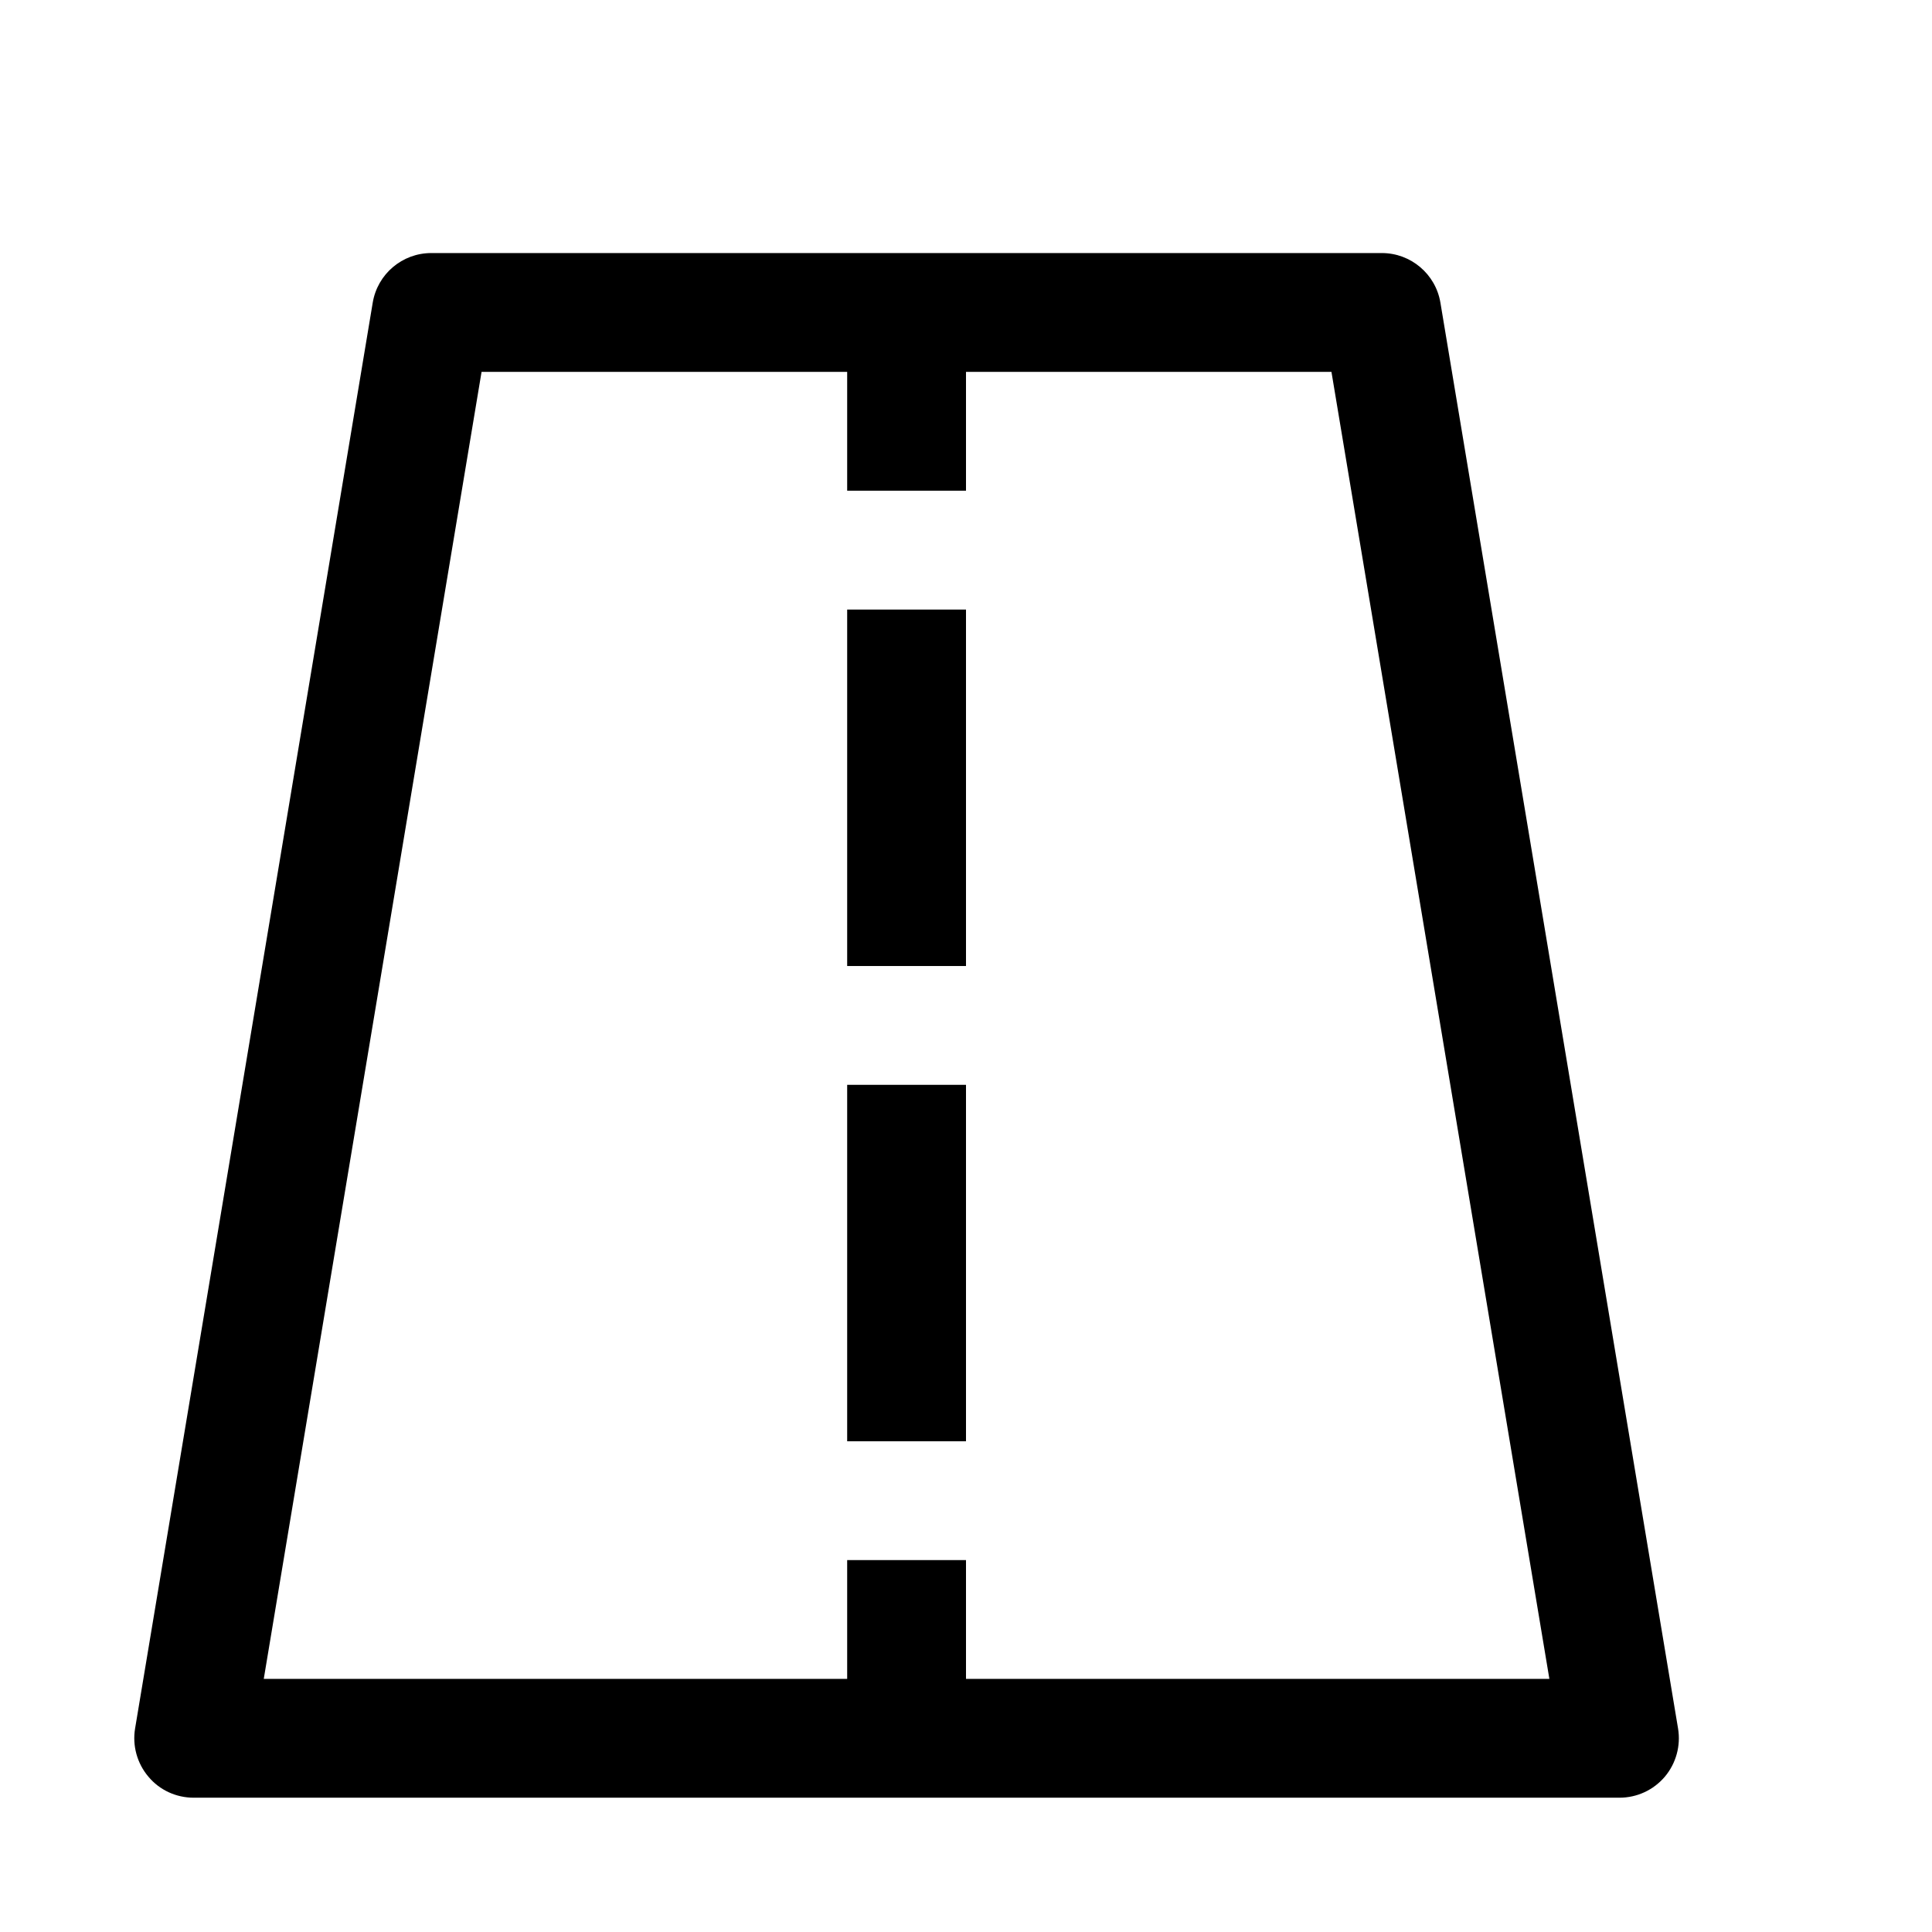
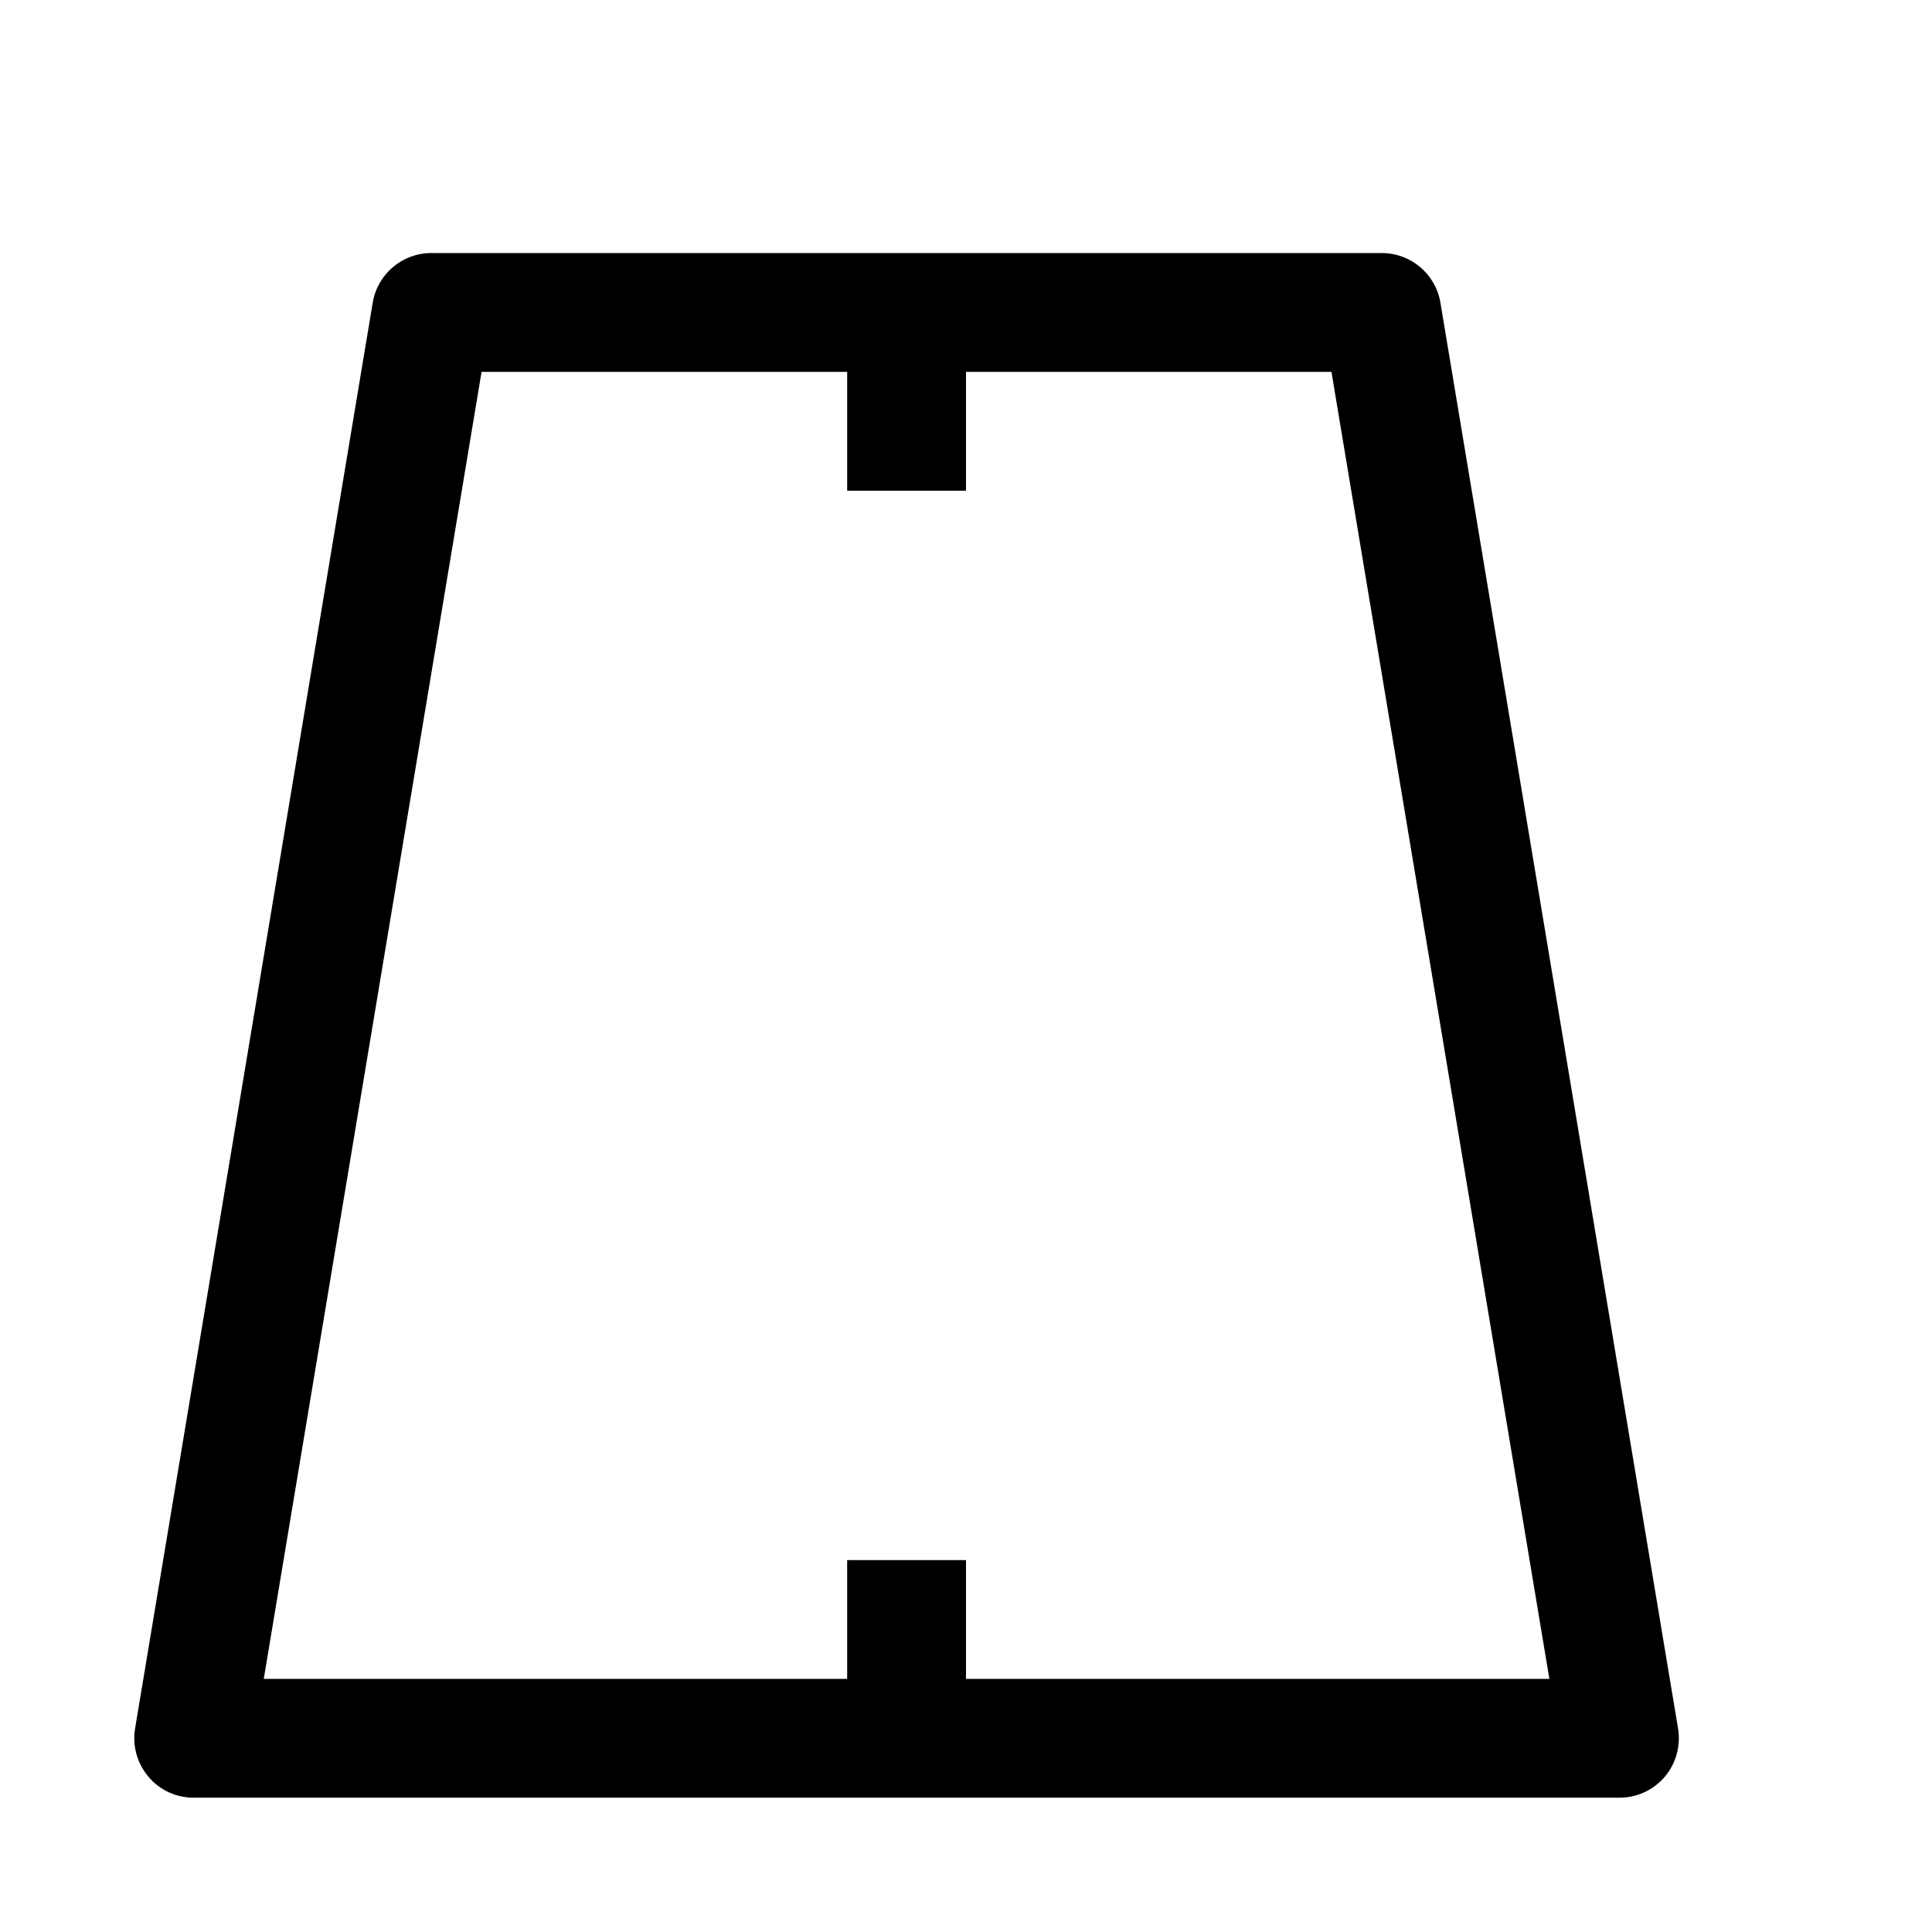
<svg xmlns="http://www.w3.org/2000/svg" fill="#000000" width="800px" height="800px" version="1.1" viewBox="144 144 512 512">
  <g>
    <path d="m573.18 620.41h-377.86c-4.629 0-9.035-2.016-11.996-5.574-2.992-3.527-4.281-8.219-3.527-12.754l62.977-377.86c1.258-7.586 7.805-13.16 15.52-13.16h251.91c7.684 0 14.266 5.574 15.523 13.16l62.977 377.86c0.754 4.566-0.535 9.227-3.496 12.754-3.023 3.559-7.398 5.574-12.027 5.574zm-359.28-31.488h340.7l-57.75-346.37h-225.23z" />
    <path d="m368.51 226.81h31.488v47.23h-31.488z" />
-     <path d="m368.51 305.54h31.488v94.465h-31.488z" />
-     <path d="m368.51 431.49h31.488v94.465h-31.488z" />
    <path d="m368.51 557.44h31.488v47.23h-31.488z" />
  </g>
</svg>